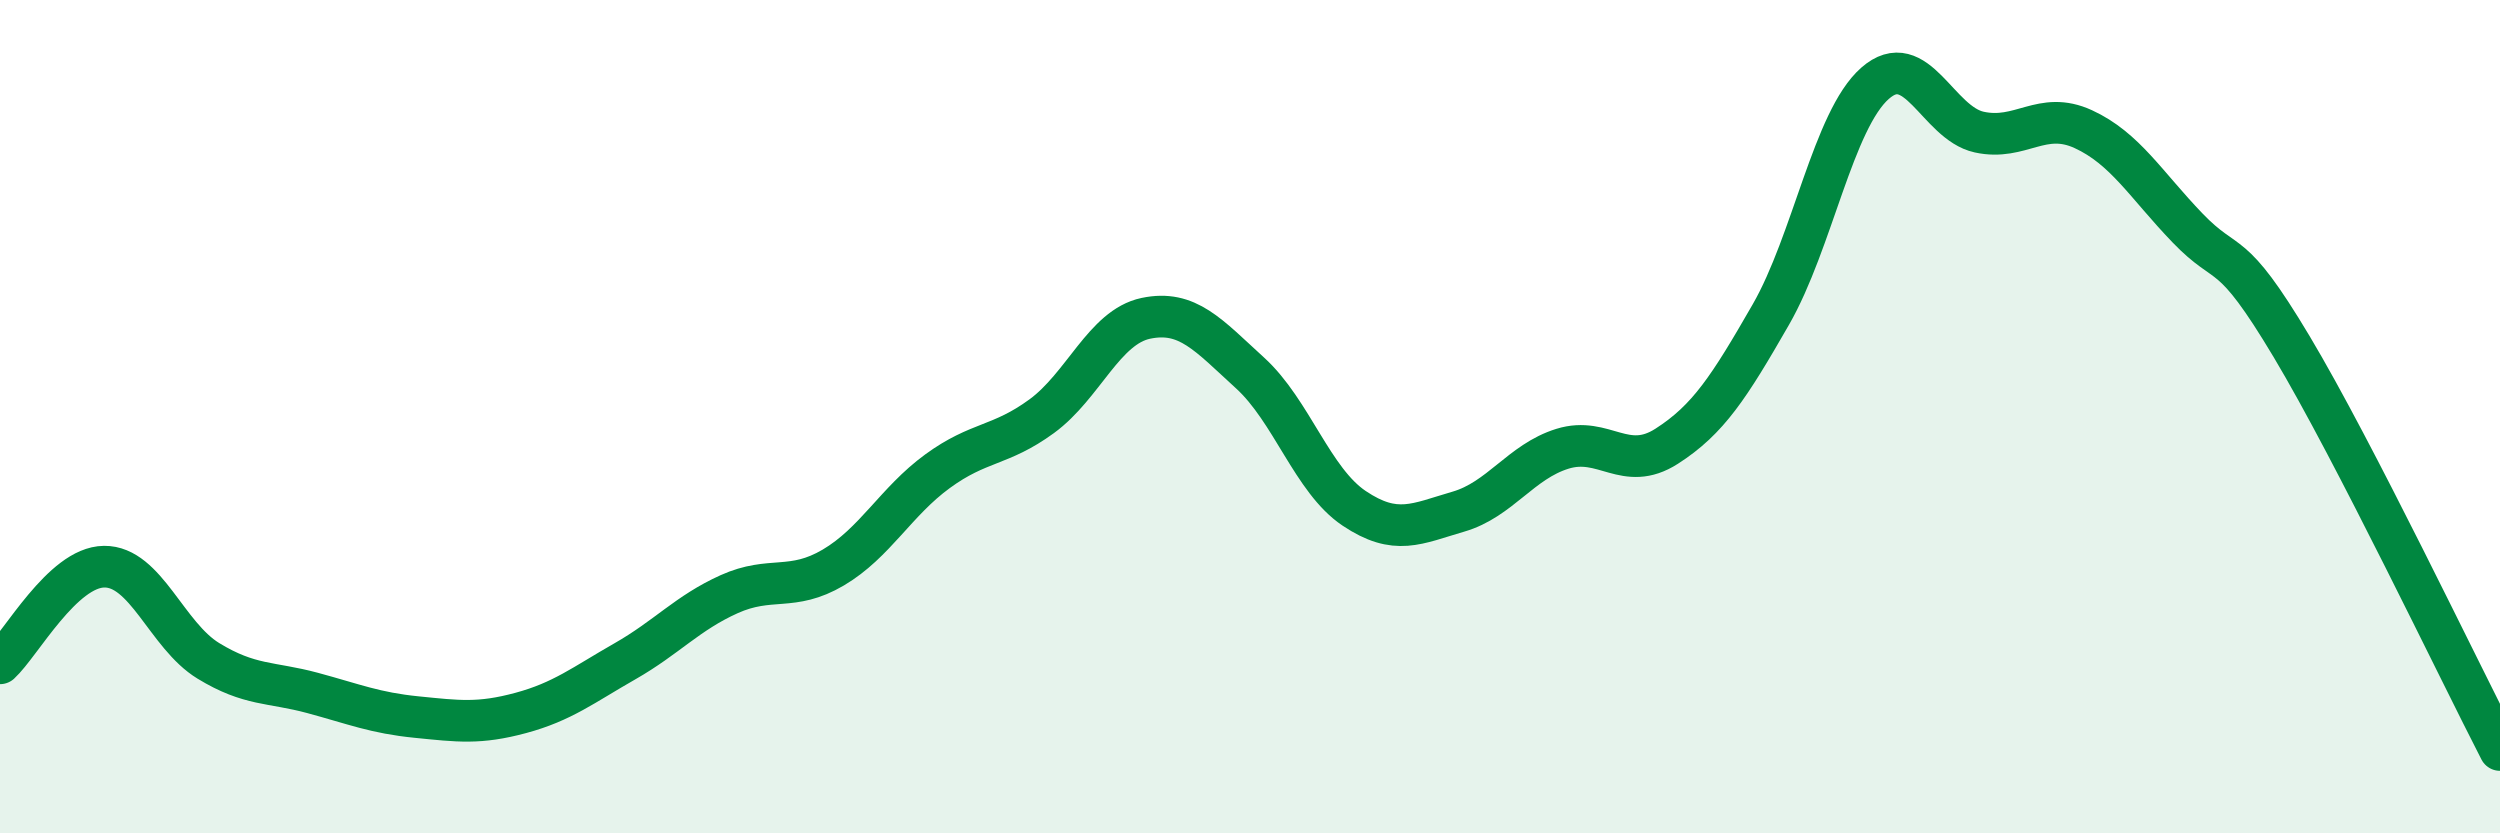
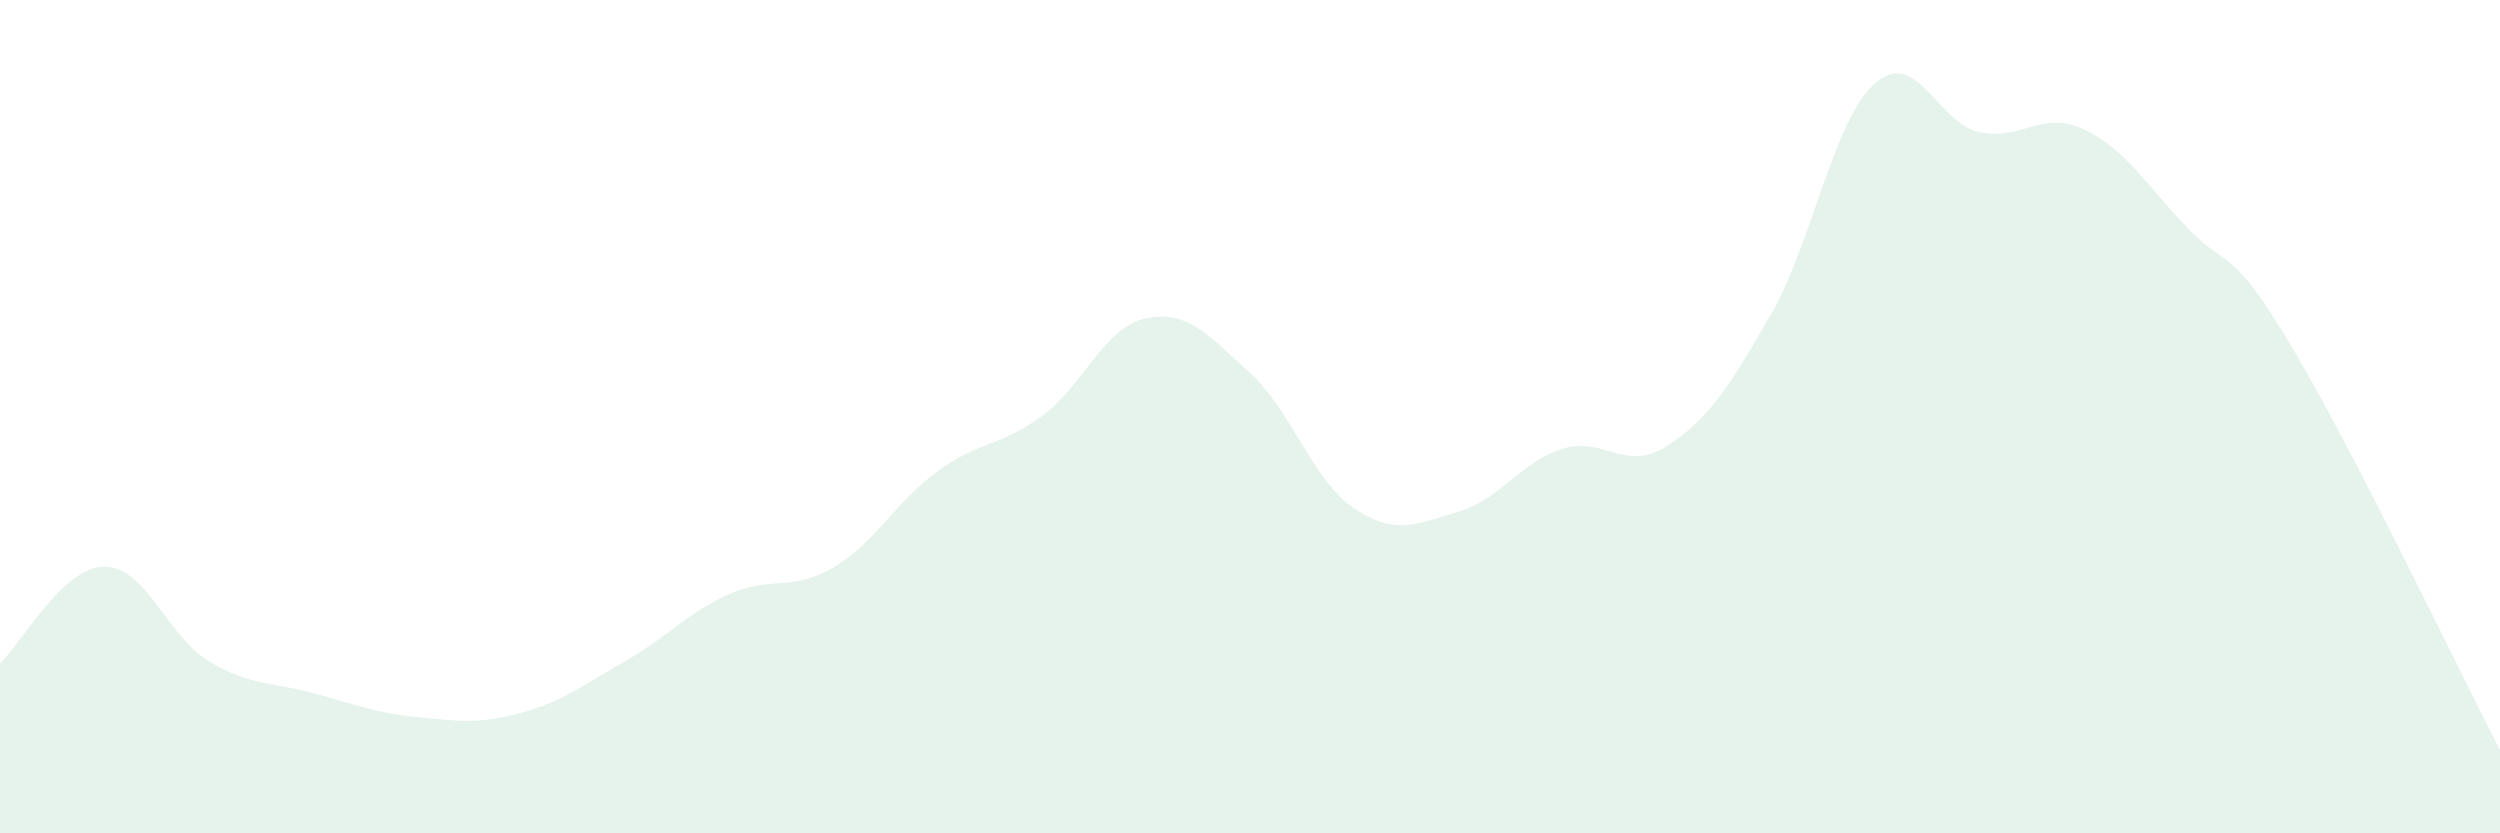
<svg xmlns="http://www.w3.org/2000/svg" width="60" height="20" viewBox="0 0 60 20">
  <path d="M 0,15.92 C 0.5,15.46 1.5,13.61 2.5,13.6 C 3.5,13.59 4,15.25 5,15.86 C 6,16.47 6.5,16.36 7.5,16.63 C 8.5,16.9 9,17.11 10,17.21 C 11,17.31 11.5,17.38 12.5,17.11 C 13.5,16.84 14,16.44 15,15.87 C 16,15.3 16.5,14.71 17.5,14.26 C 18.5,13.81 19,14.21 20,13.62 C 21,13.03 21.5,12.04 22.5,11.31 C 23.5,10.58 24,10.72 25,9.99 C 26,9.26 26.5,7.85 27.5,7.64 C 28.5,7.43 29,8.04 30,8.95 C 31,9.86 31.5,11.53 32.5,12.2 C 33.5,12.87 34,12.57 35,12.28 C 36,11.99 36.5,11.08 37.5,10.77 C 38.5,10.46 39,11.35 40,10.71 C 41,10.07 41.5,9.29 42.5,7.55 C 43.5,5.81 44,2.88 45,2 C 46,1.12 46.5,2.95 47.5,3.17 C 48.5,3.39 49,2.64 50,3.1 C 51,3.56 51.5,4.43 52.5,5.47 C 53.5,6.51 53.5,5.81 55,8.32 C 56.5,10.83 59,16.06 60,18L60 20L0 20Z" fill="#008740" opacity="0.1" stroke-linecap="round" stroke-linejoin="round" />
-   <path d="M 0,15.92 C 0.5,15.46 1.5,13.61 2.5,13.6 C 3.5,13.59 4,15.25 5,15.86 C 6,16.47 6.5,16.36 7.5,16.63 C 8.5,16.9 9,17.11 10,17.21 C 11,17.31 11.5,17.38 12.5,17.11 C 13.5,16.84 14,16.44 15,15.87 C 16,15.3 16.5,14.71 17.5,14.26 C 18.5,13.81 19,14.21 20,13.62 C 21,13.03 21.5,12.04 22.5,11.31 C 23.5,10.58 24,10.72 25,9.99 C 26,9.26 26.5,7.85 27.5,7.64 C 28.5,7.43 29,8.04 30,8.95 C 31,9.86 31.5,11.53 32.5,12.2 C 33.5,12.87 34,12.57 35,12.28 C 36,11.99 36.5,11.08 37.5,10.77 C 38.5,10.46 39,11.35 40,10.71 C 41,10.07 41.5,9.29 42.5,7.55 C 43.5,5.81 44,2.88 45,2 C 46,1.12 46.5,2.95 47.5,3.17 C 48.5,3.39 49,2.64 50,3.1 C 51,3.56 51.5,4.43 52.5,5.47 C 53.5,6.51 53.5,5.81 55,8.32 C 56.5,10.83 59,16.06 60,18" stroke="#008740" stroke-width="1" fill="none" stroke-linecap="round" stroke-linejoin="round" />
</svg>